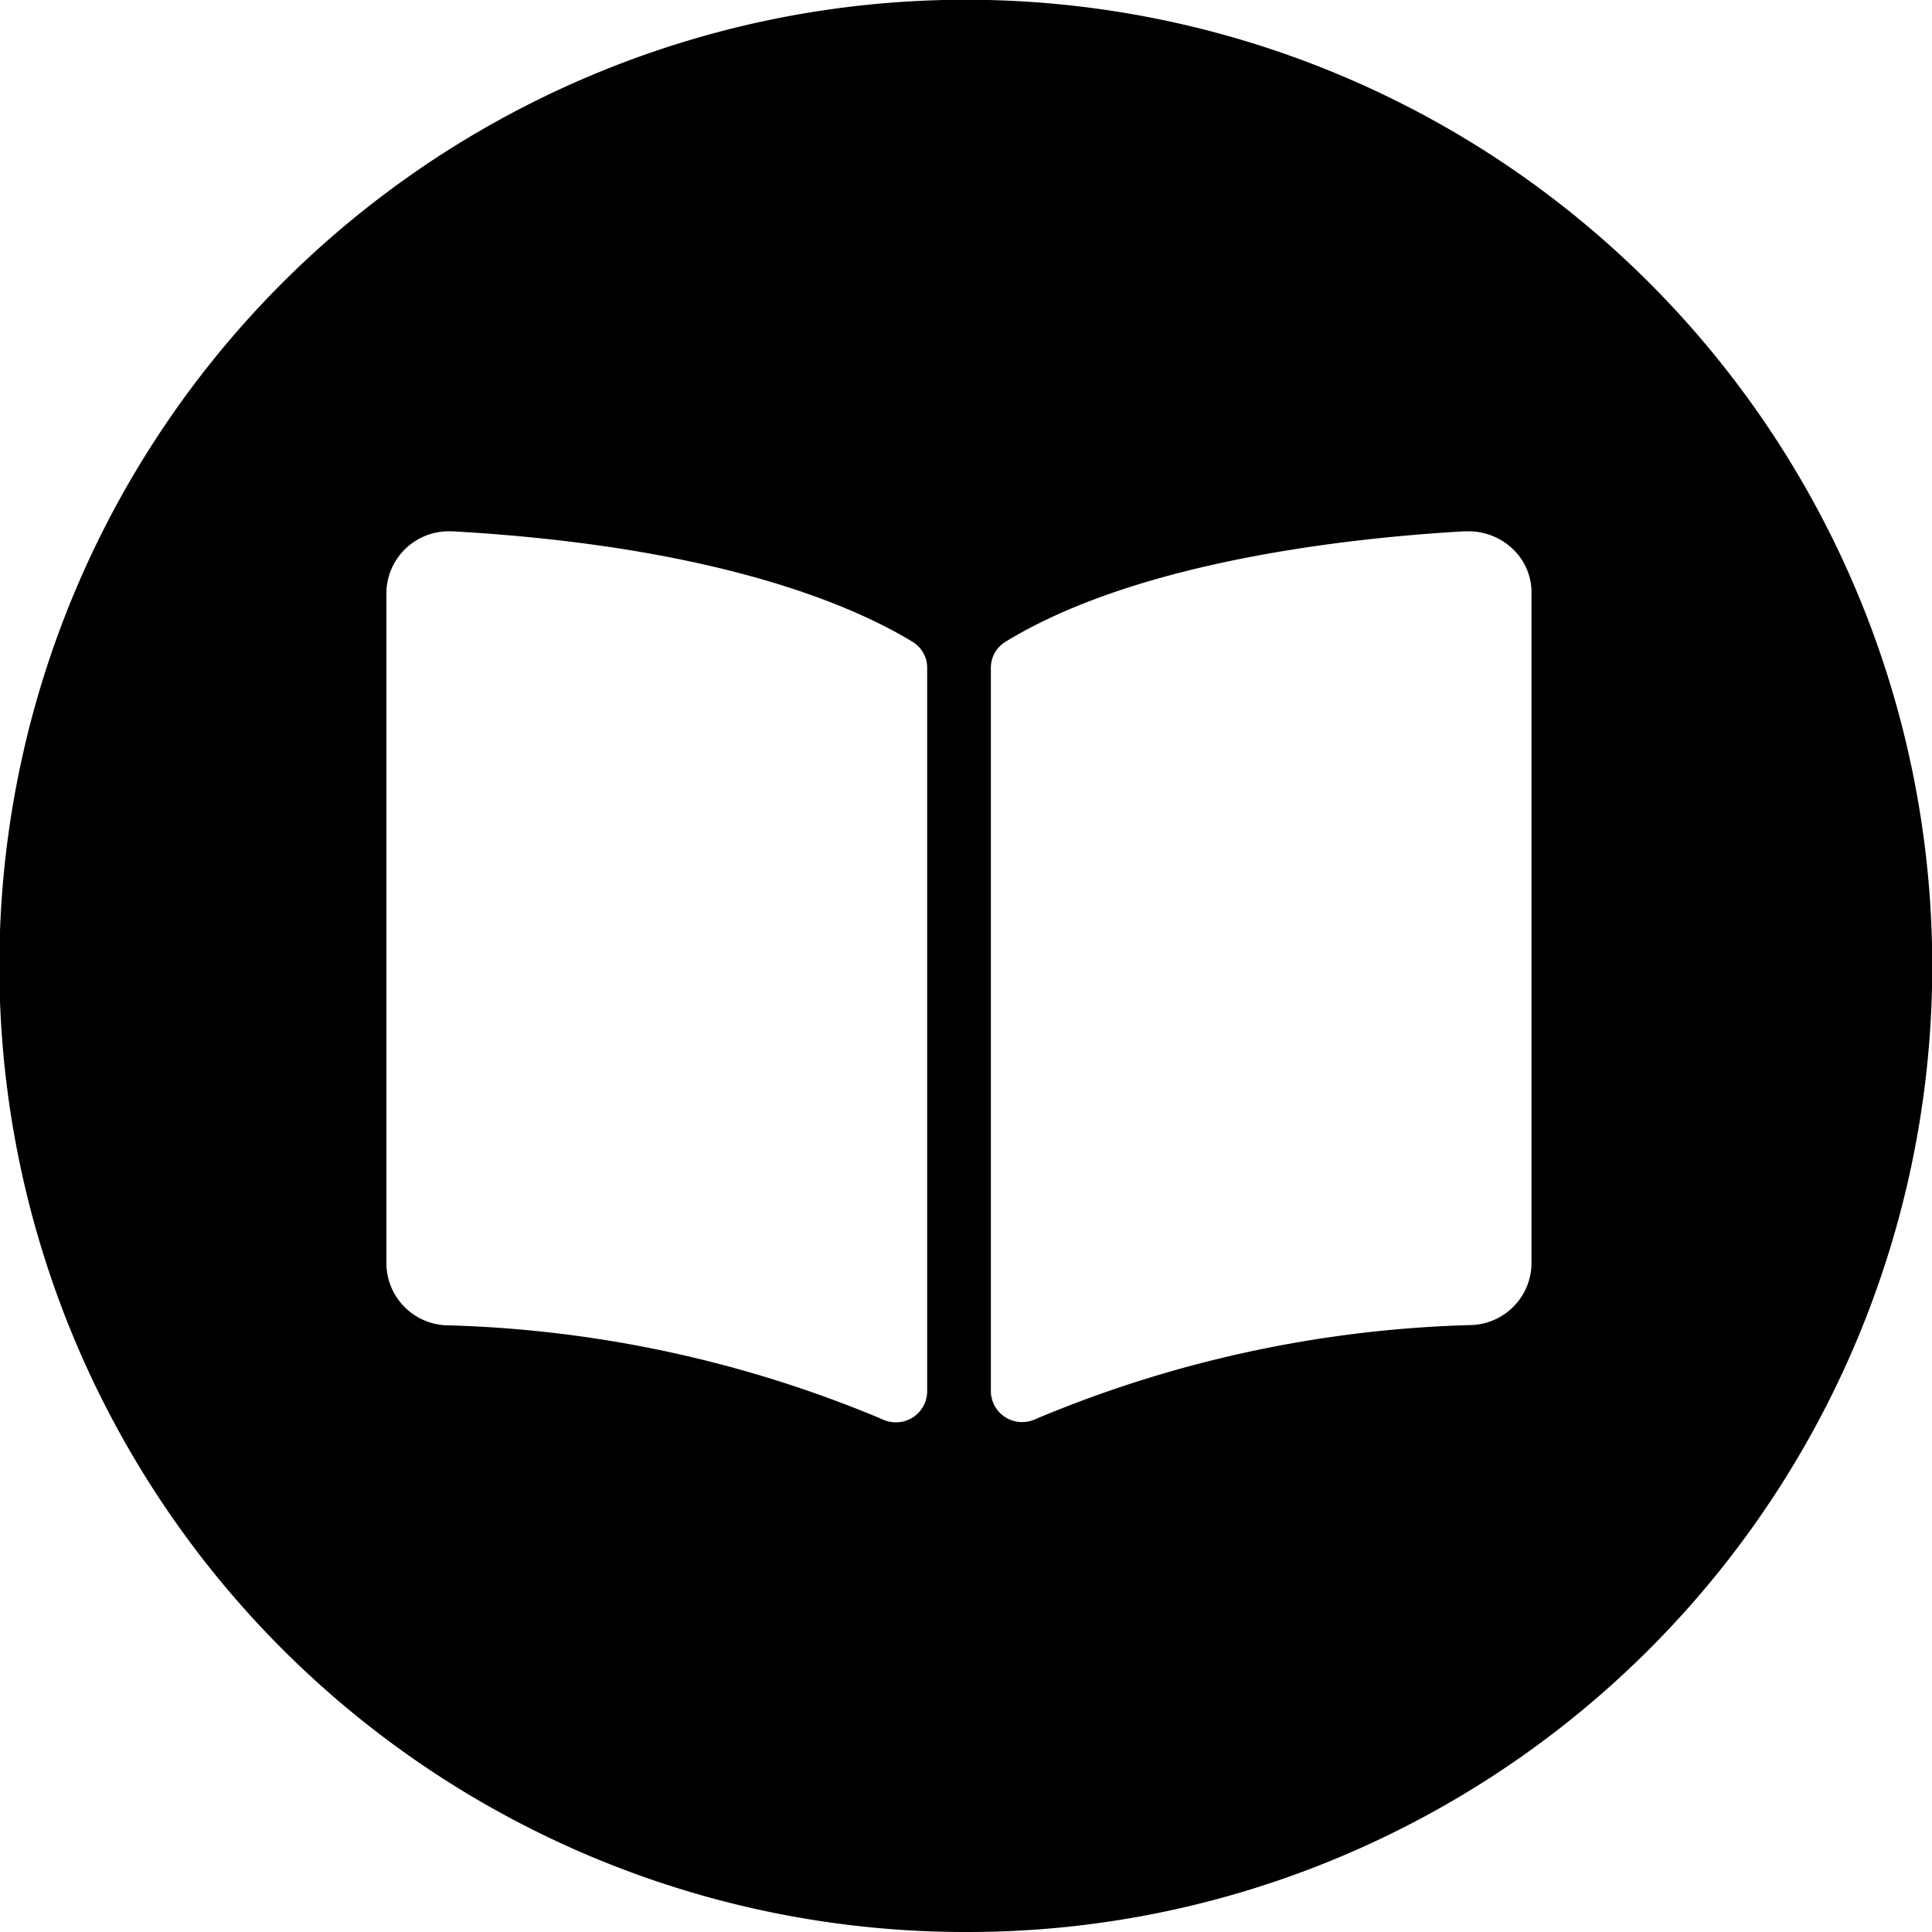
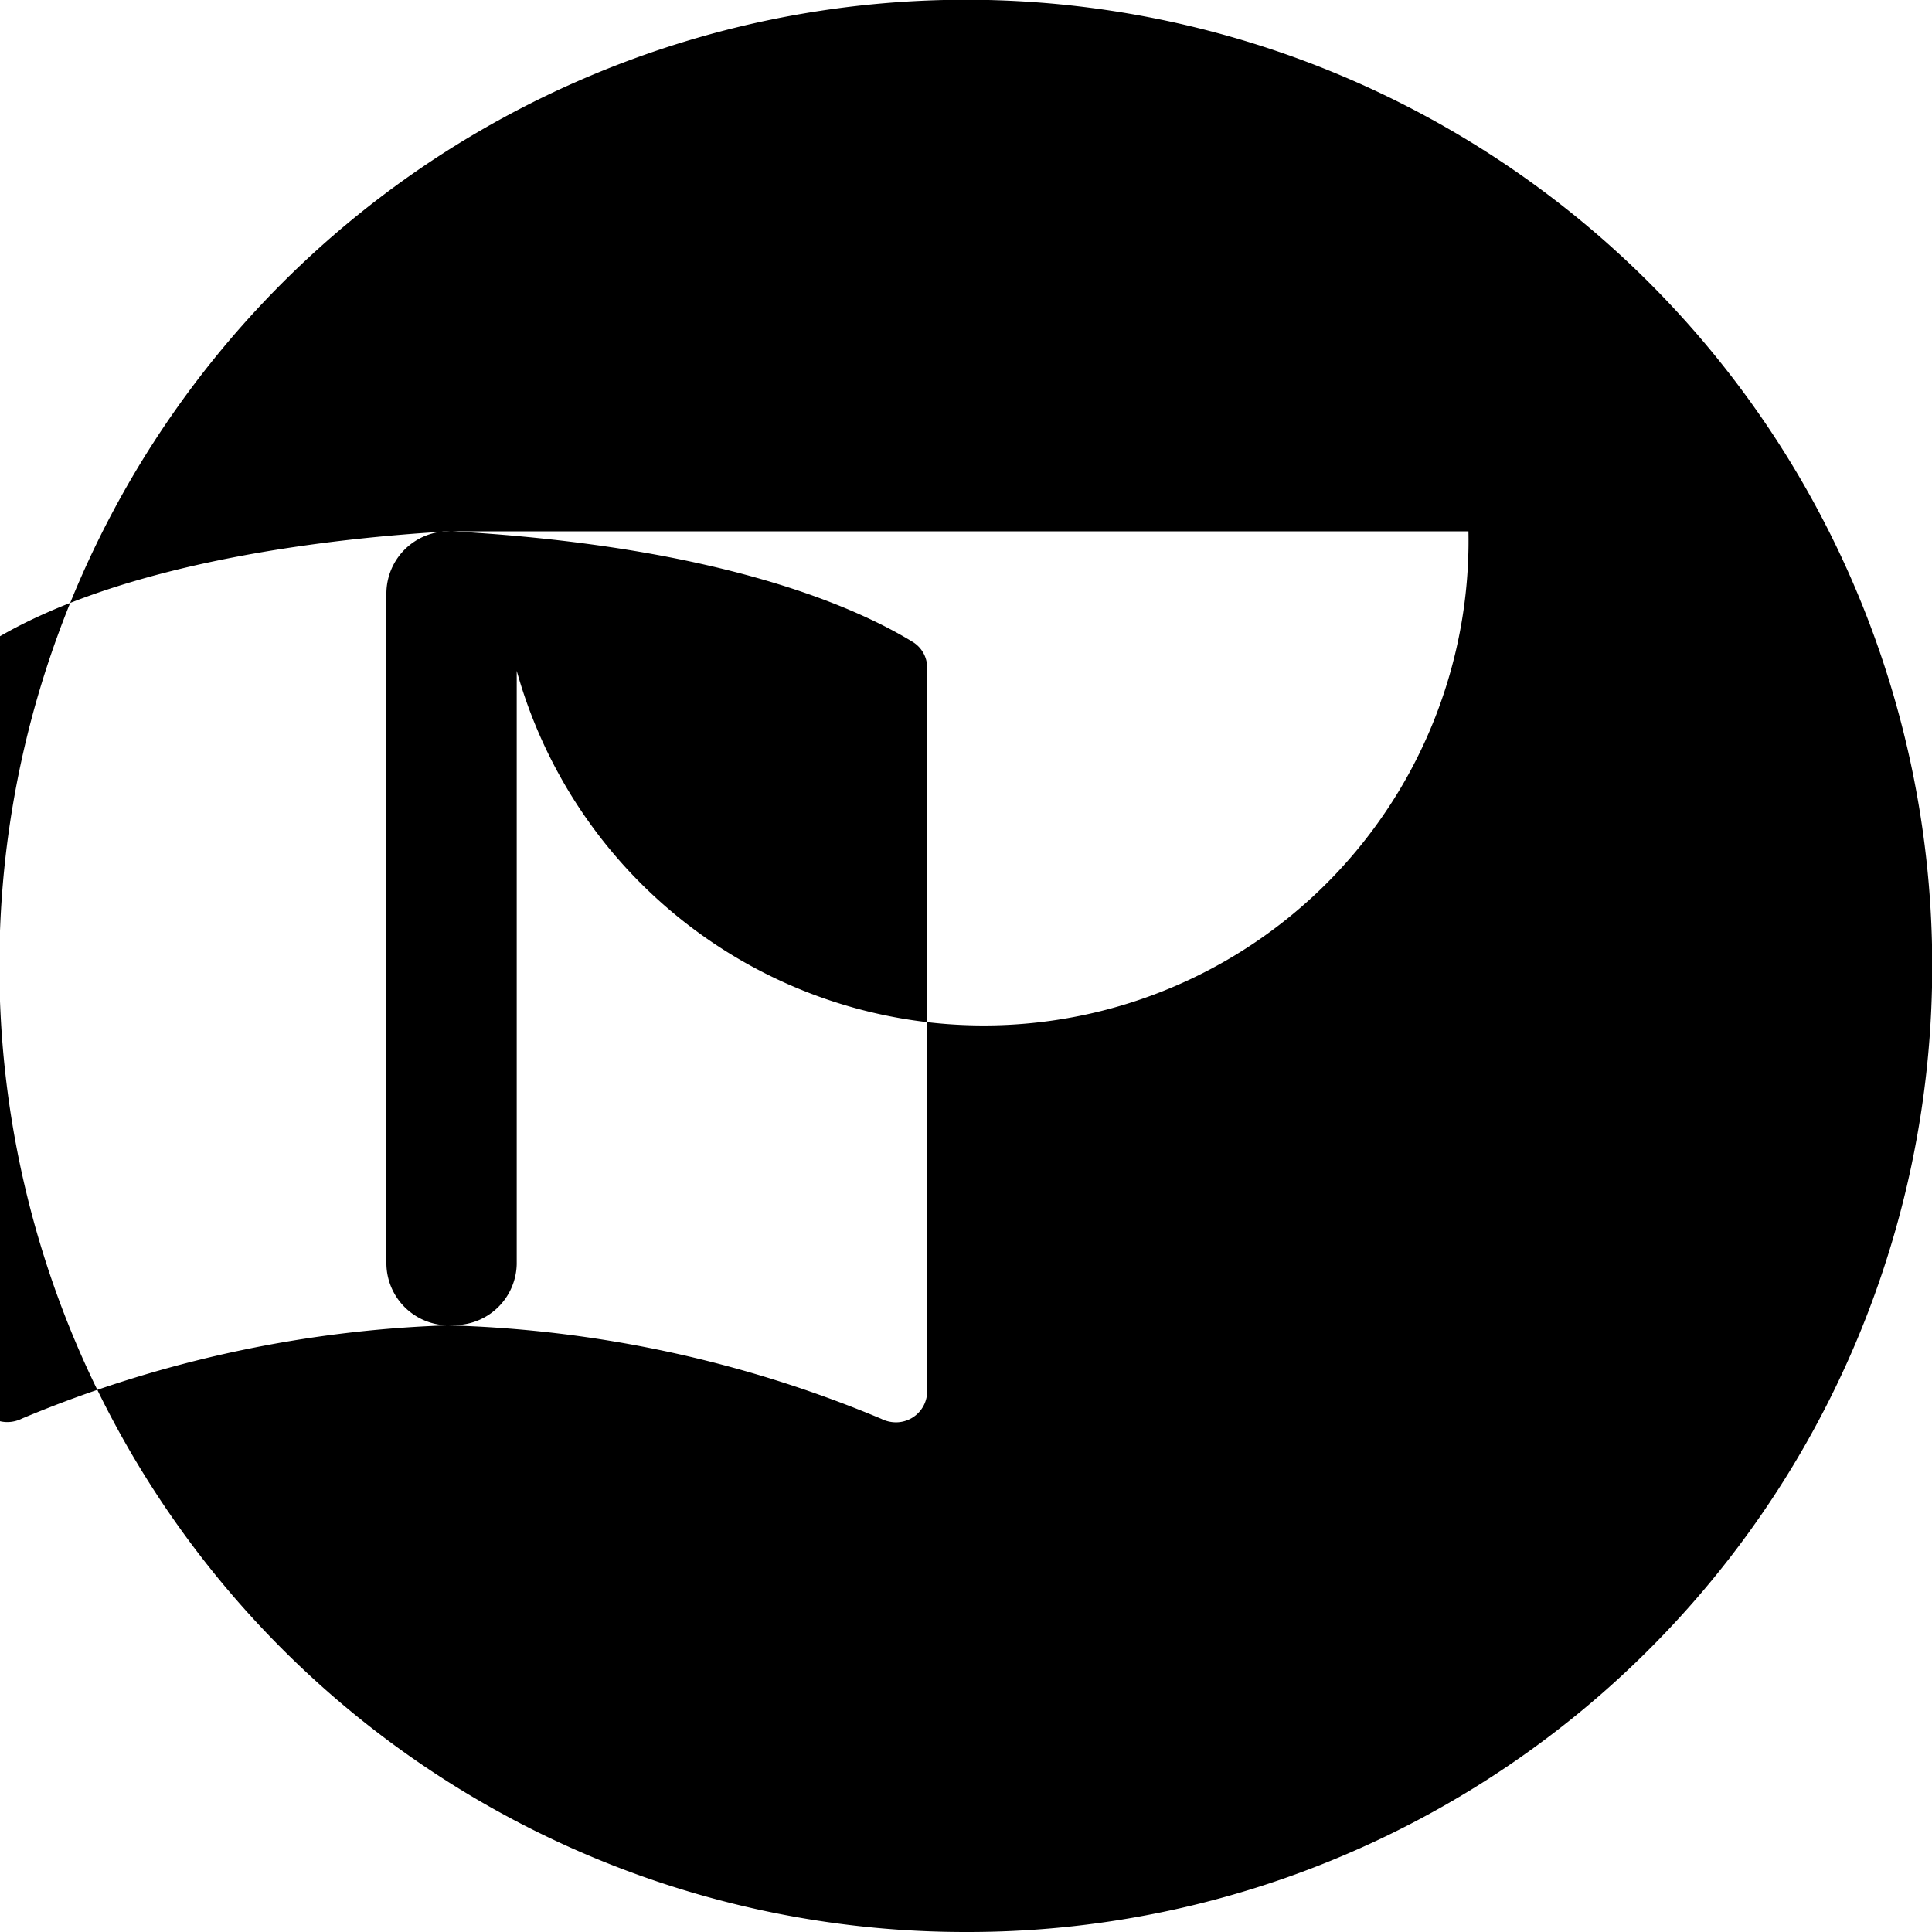
<svg xmlns="http://www.w3.org/2000/svg" id="Print-icon" width="31" height="31" viewBox="0 0 31 31">
-   <path id="Subtraction_1" data-name="Subtraction 1" d="M15.5,31A15.5,15.5,0,0,1,9.467,1.218,15.5,15.5,0,0,1,21.533,29.782,15.4,15.4,0,0,1,15.5,31ZM7.217,8.525A1,1,0,0,0,6.2,9.506v10.78a1,1,0,0,0,.958.979,19.35,19.35,0,0,1,6.981,1.5.531.531,0,0,0,.238.057.5.5,0,0,0,.5-.486V10.715a.484.484,0,0,0-.232-.415c-.91-.557-3.078-1.529-7.369-1.774Zm16.344,0-.061,0c-1.842.105-5.248.475-7.369,1.774a.489.489,0,0,0-.232.421v11.61a.5.5,0,0,0,.5.488.528.528,0,0,0,.238-.057,19.343,19.343,0,0,1,6.979-1.5,1,1,0,0,0,.958-.978V9.506a.957.957,0,0,0-.284-.681A1.028,1.028,0,0,0,23.562,8.525Z" />
+   <path id="Subtraction_1" data-name="Subtraction 1" d="M15.5,31A15.5,15.5,0,0,1,9.467,1.218,15.5,15.5,0,0,1,21.533,29.782,15.4,15.4,0,0,1,15.5,31ZM7.217,8.525A1,1,0,0,0,6.2,9.506v10.78a1,1,0,0,0,.958.979,19.35,19.35,0,0,1,6.981,1.5.531.531,0,0,0,.238.057.5.5,0,0,0,.5-.486V10.715a.484.484,0,0,0-.232-.415c-.91-.557-3.078-1.529-7.369-1.774Zc-1.842.105-5.248.475-7.369,1.774a.489.489,0,0,0-.232.421v11.61a.5.5,0,0,0,.5.488.528.528,0,0,0,.238-.057,19.343,19.343,0,0,1,6.979-1.5,1,1,0,0,0,.958-.978V9.506a.957.957,0,0,0-.284-.681A1.028,1.028,0,0,0,23.562,8.525Z" />
</svg>